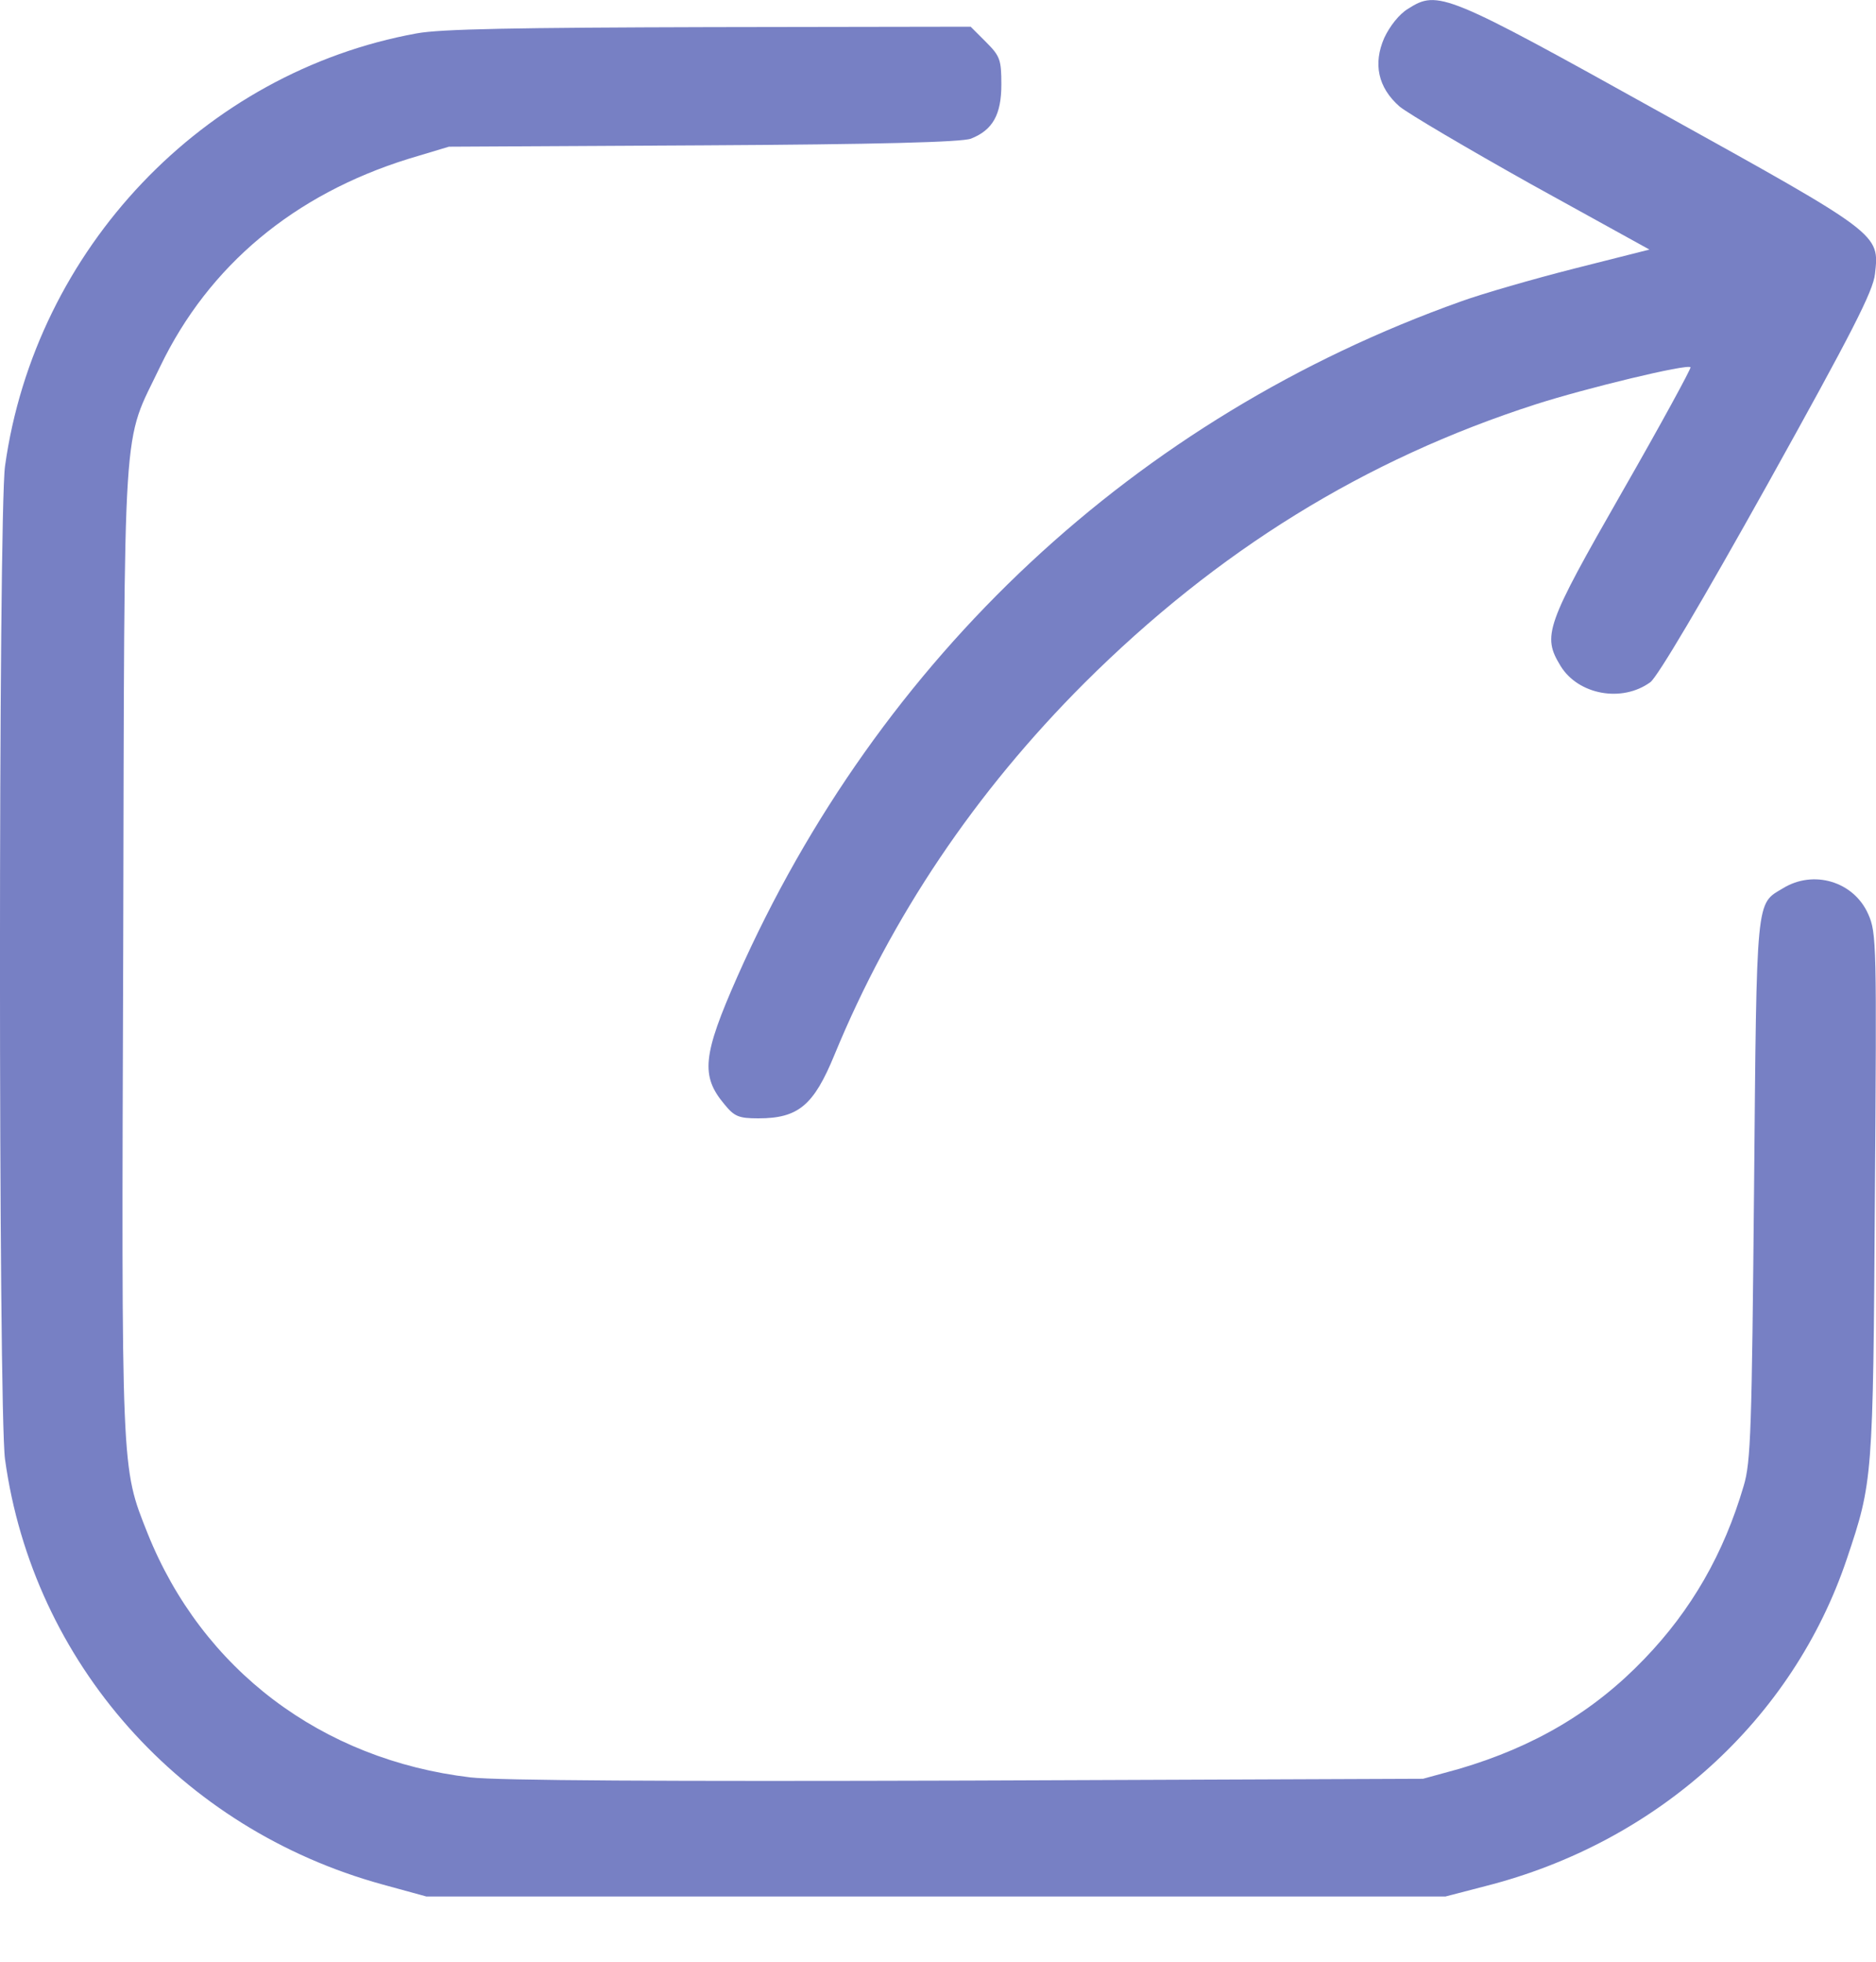
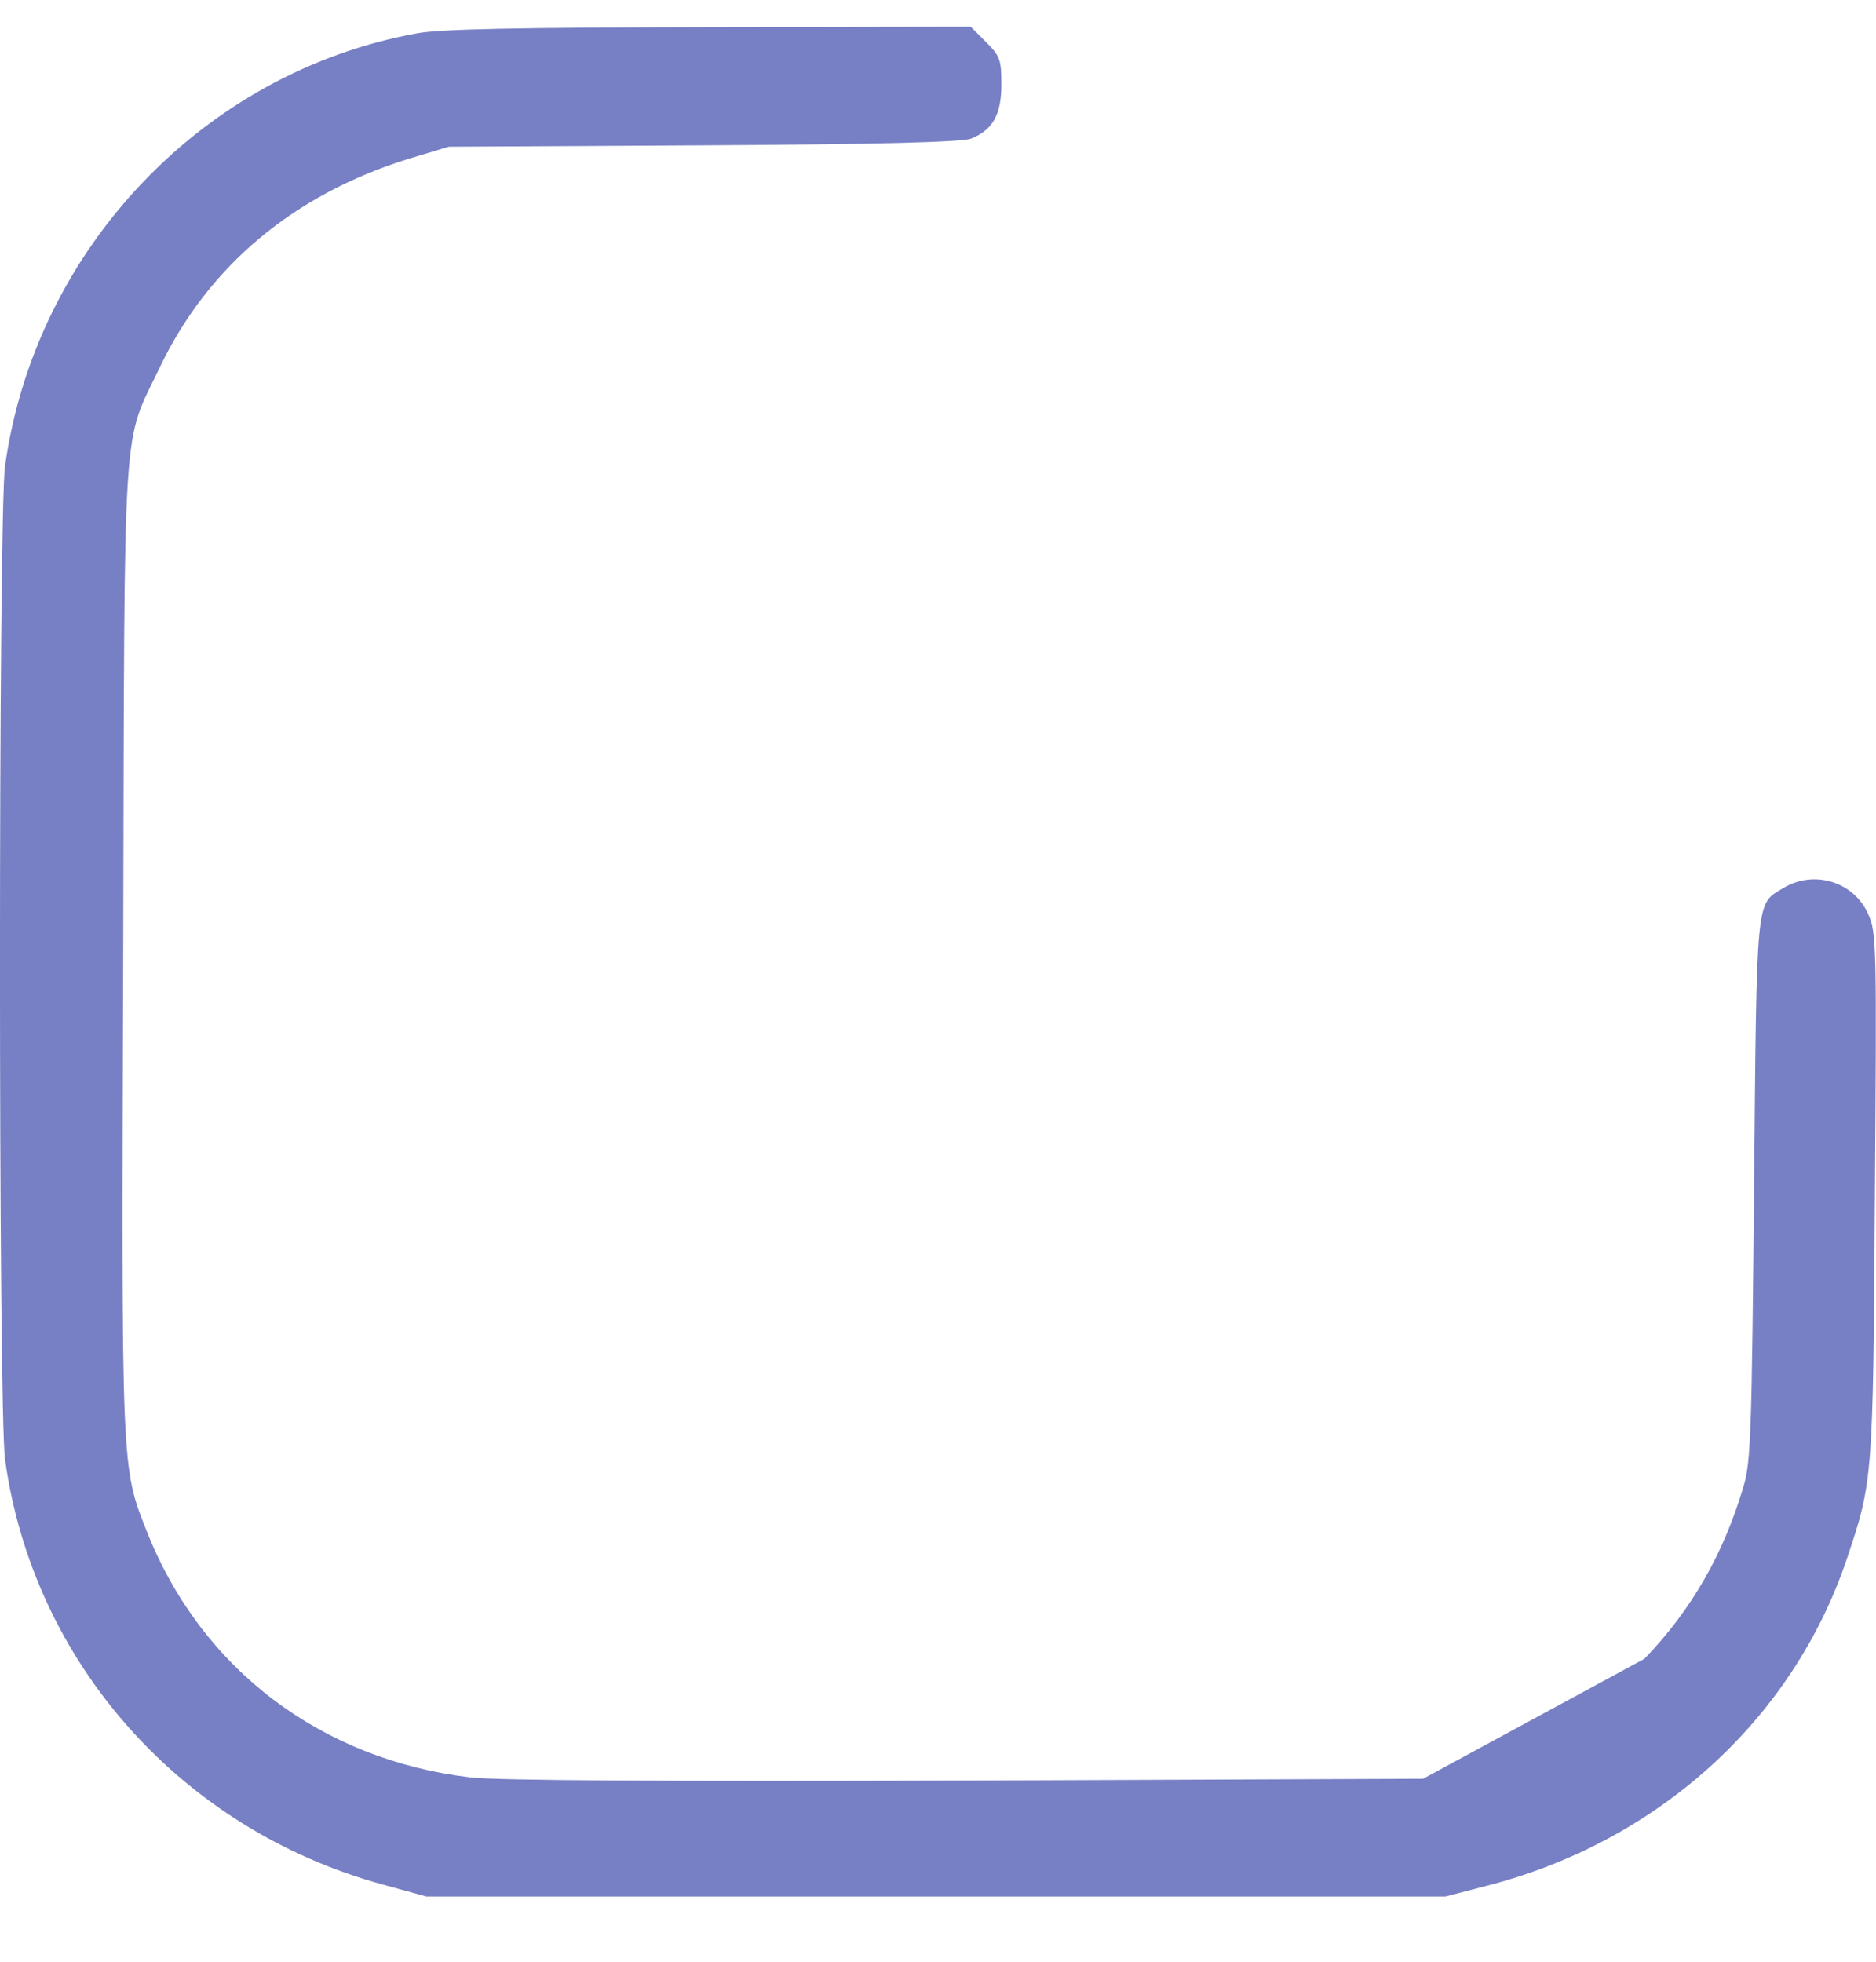
<svg xmlns="http://www.w3.org/2000/svg" width="22" height="23" viewBox="0 0 22 23" fill="none">
-   <path d="M16.514 0.102C16.408 0.165 16.297 0.308 16.233 0.445C16.101 0.747 16.159 1.027 16.413 1.249C16.509 1.329 17.207 1.741 17.963 2.164L19.343 2.926L18.465 3.148C17.984 3.27 17.381 3.444 17.133 3.534C13.319 4.893 10.31 7.702 8.649 11.446C8.237 12.377 8.216 12.615 8.496 12.948C8.612 13.091 8.665 13.112 8.893 13.112C9.363 13.112 9.543 12.959 9.786 12.367C10.453 10.748 11.437 9.288 12.716 8.009C14.277 6.454 16.006 5.385 18.011 4.74C18.603 4.55 19.788 4.264 19.825 4.306C19.835 4.317 19.476 4.978 19.021 5.771C18.122 7.342 18.085 7.453 18.301 7.808C18.508 8.146 19.021 8.241 19.354 7.998C19.439 7.935 19.967 7.041 20.729 5.676C21.718 3.899 21.967 3.413 21.988 3.212C22.041 2.741 22.056 2.751 19.481 1.323C16.953 -0.083 16.863 -0.12 16.514 0.102Z" fill="#7780C4" />
-   <path d="M4.883 0.392C2.387 0.847 0.414 2.92 0.059 5.464C-0.02 6.03 -0.02 16.544 0.059 17.11C0.387 19.49 2.117 21.442 4.481 22.093L4.999 22.235H10.976H16.952L17.418 22.114C19.438 21.601 21.025 20.162 21.659 18.274C21.961 17.375 21.966 17.348 21.987 14.027C22.008 11.071 22.008 10.938 21.908 10.716C21.739 10.335 21.268 10.193 20.908 10.415C20.591 10.605 20.601 10.483 20.57 13.932C20.543 16.756 20.533 17.142 20.448 17.422C20.215 18.216 19.835 18.877 19.285 19.448C18.692 20.067 17.994 20.479 17.111 20.739L16.688 20.855L11.346 20.876C7.792 20.887 5.84 20.876 5.518 20.839C3.772 20.633 2.371 19.575 1.731 17.978C1.419 17.19 1.424 17.322 1.445 11.102C1.461 4.703 1.429 5.242 1.879 4.296C2.45 3.111 3.45 2.28 4.788 1.863L5.264 1.72L8.252 1.704C10.283 1.693 11.288 1.667 11.388 1.625C11.642 1.524 11.743 1.344 11.743 0.99C11.743 0.699 11.727 0.657 11.563 0.493L11.383 0.313L8.321 0.318C6.057 0.324 5.163 0.339 4.883 0.392Z" fill="#7780C4" />
+   <path d="M4.883 0.392C2.387 0.847 0.414 2.92 0.059 5.464C-0.02 6.03 -0.02 16.544 0.059 17.11C0.387 19.49 2.117 21.442 4.481 22.093L4.999 22.235H10.976H16.952L17.418 22.114C19.438 21.601 21.025 20.162 21.659 18.274C21.961 17.375 21.966 17.348 21.987 14.027C22.008 11.071 22.008 10.938 21.908 10.716C21.739 10.335 21.268 10.193 20.908 10.415C20.591 10.605 20.601 10.483 20.57 13.932C20.543 16.756 20.533 17.142 20.448 17.422C20.215 18.216 19.835 18.877 19.285 19.448L16.688 20.855L11.346 20.876C7.792 20.887 5.84 20.876 5.518 20.839C3.772 20.633 2.371 19.575 1.731 17.978C1.419 17.19 1.424 17.322 1.445 11.102C1.461 4.703 1.429 5.242 1.879 4.296C2.45 3.111 3.45 2.28 4.788 1.863L5.264 1.72L8.252 1.704C10.283 1.693 11.288 1.667 11.388 1.625C11.642 1.524 11.743 1.344 11.743 0.99C11.743 0.699 11.727 0.657 11.563 0.493L11.383 0.313L8.321 0.318C6.057 0.324 5.163 0.339 4.883 0.392Z" fill="#7780C4" />
</svg>